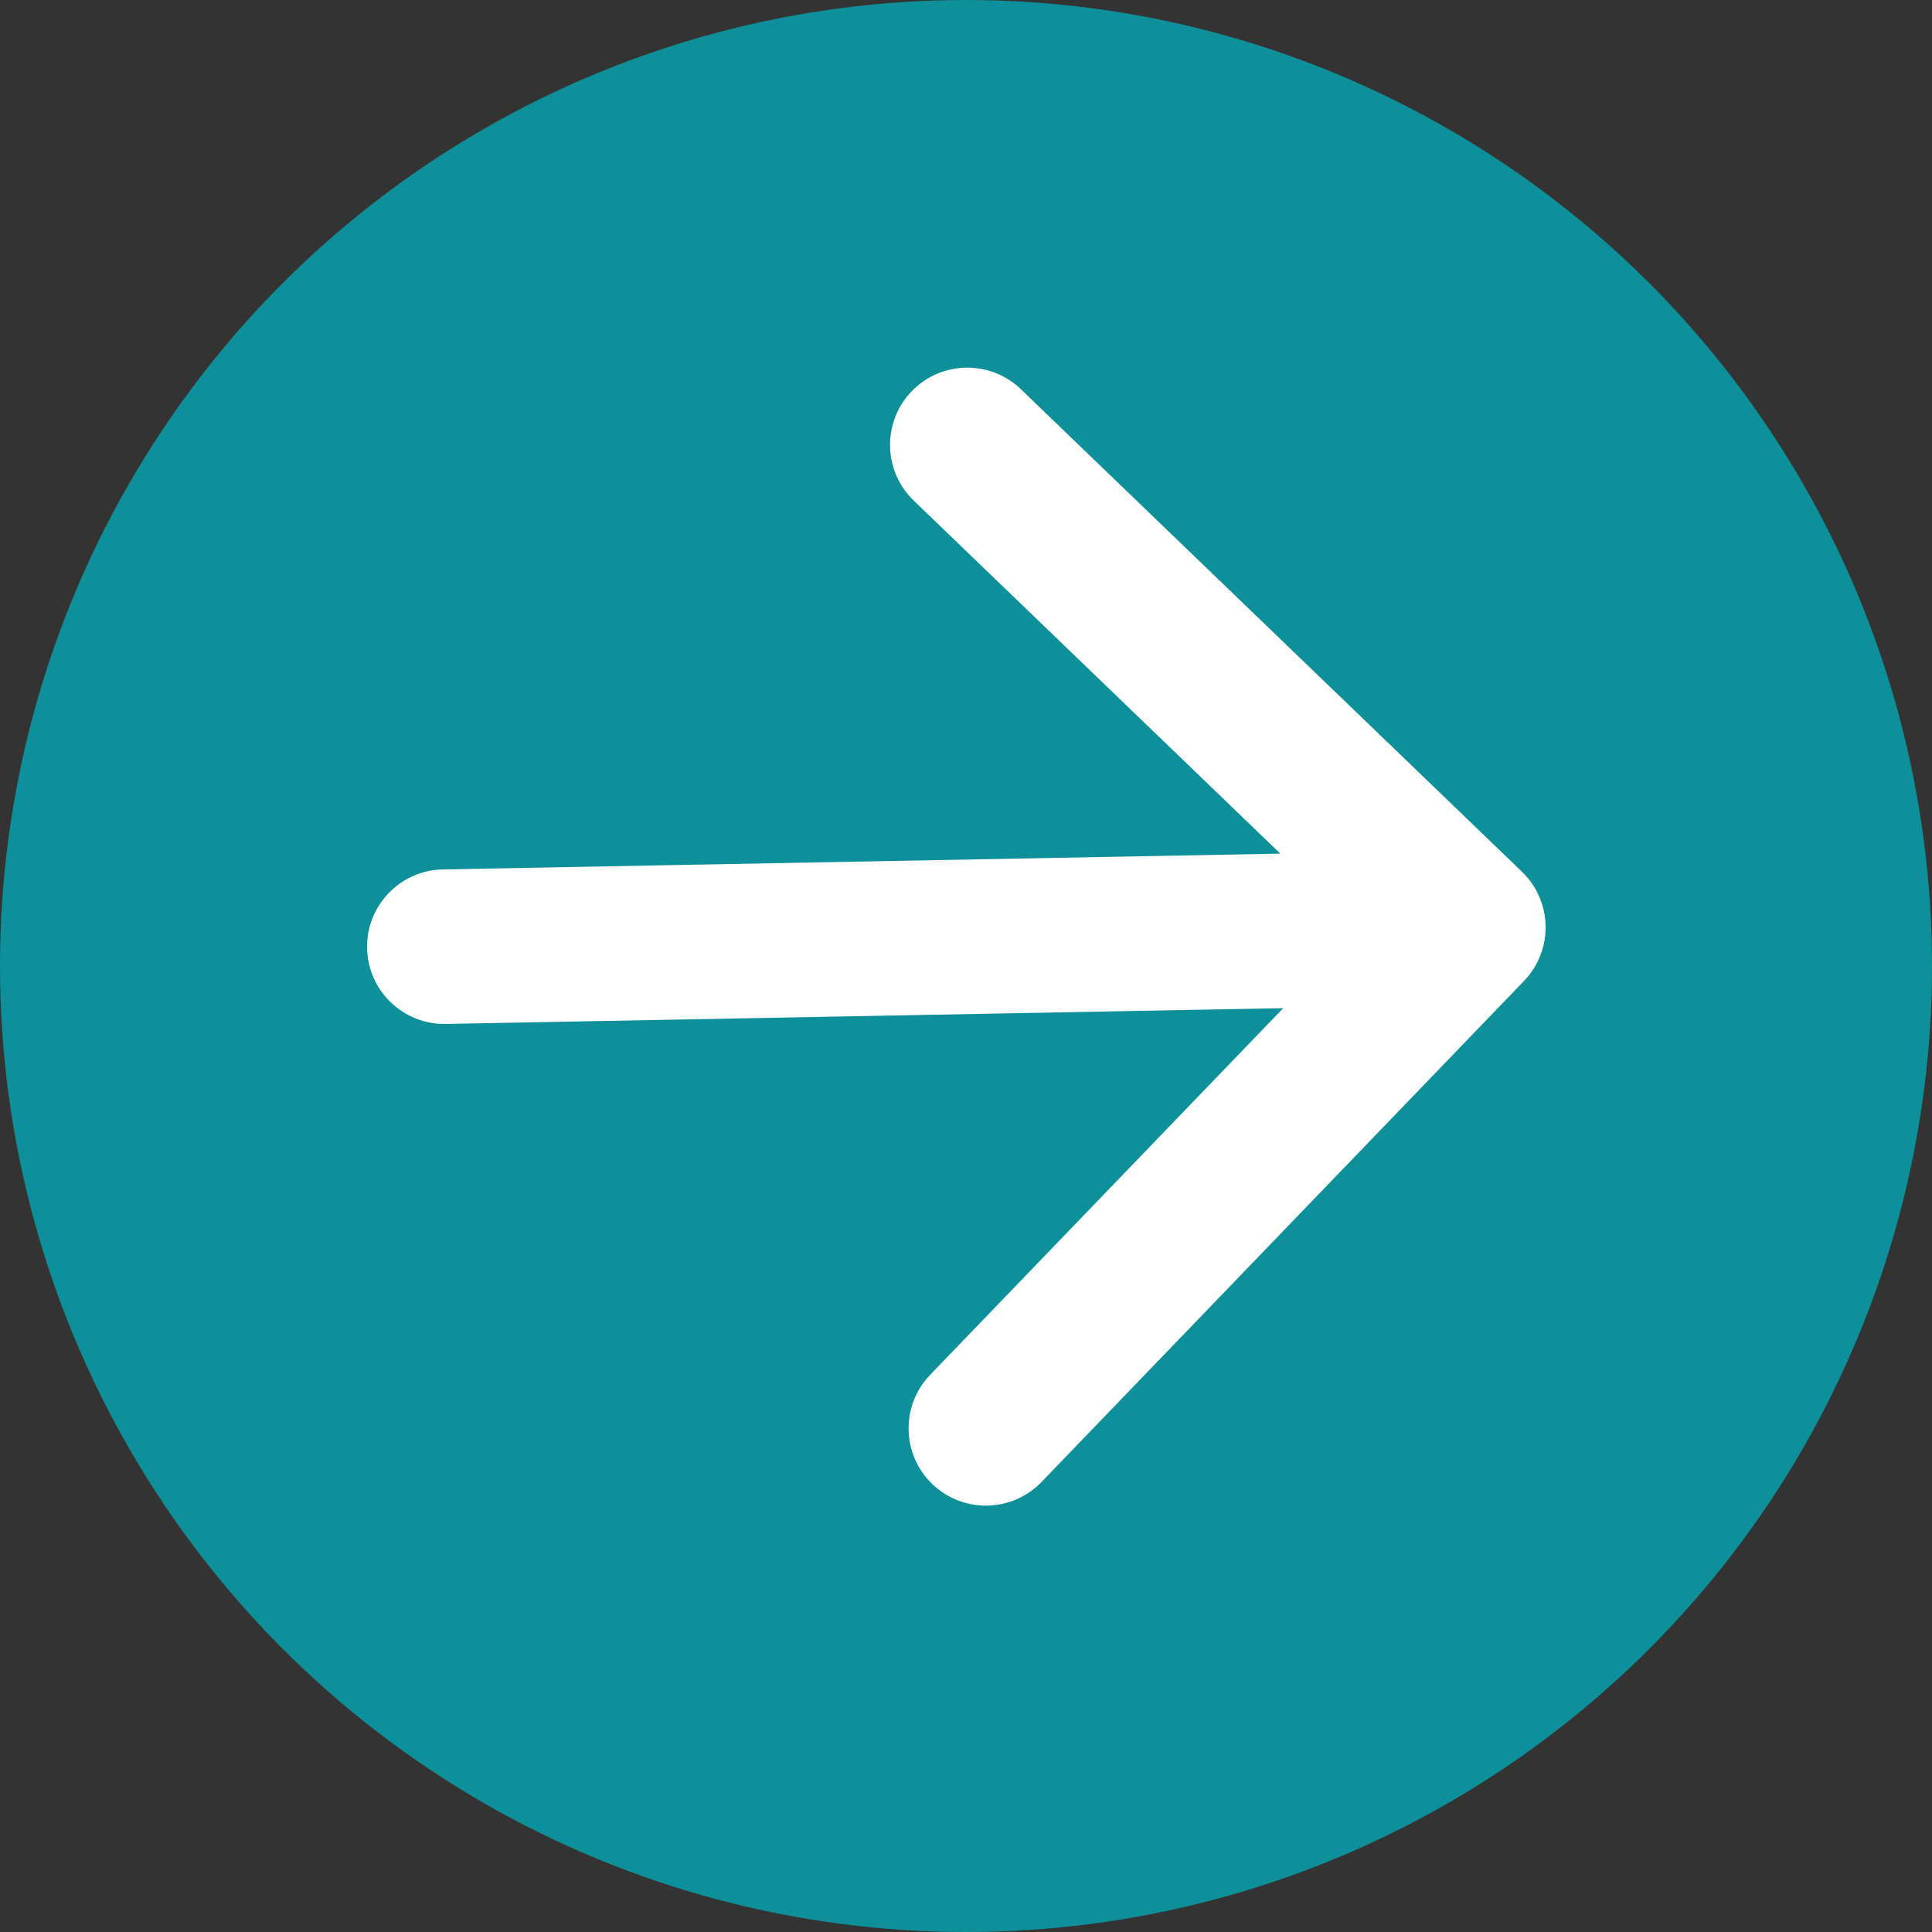
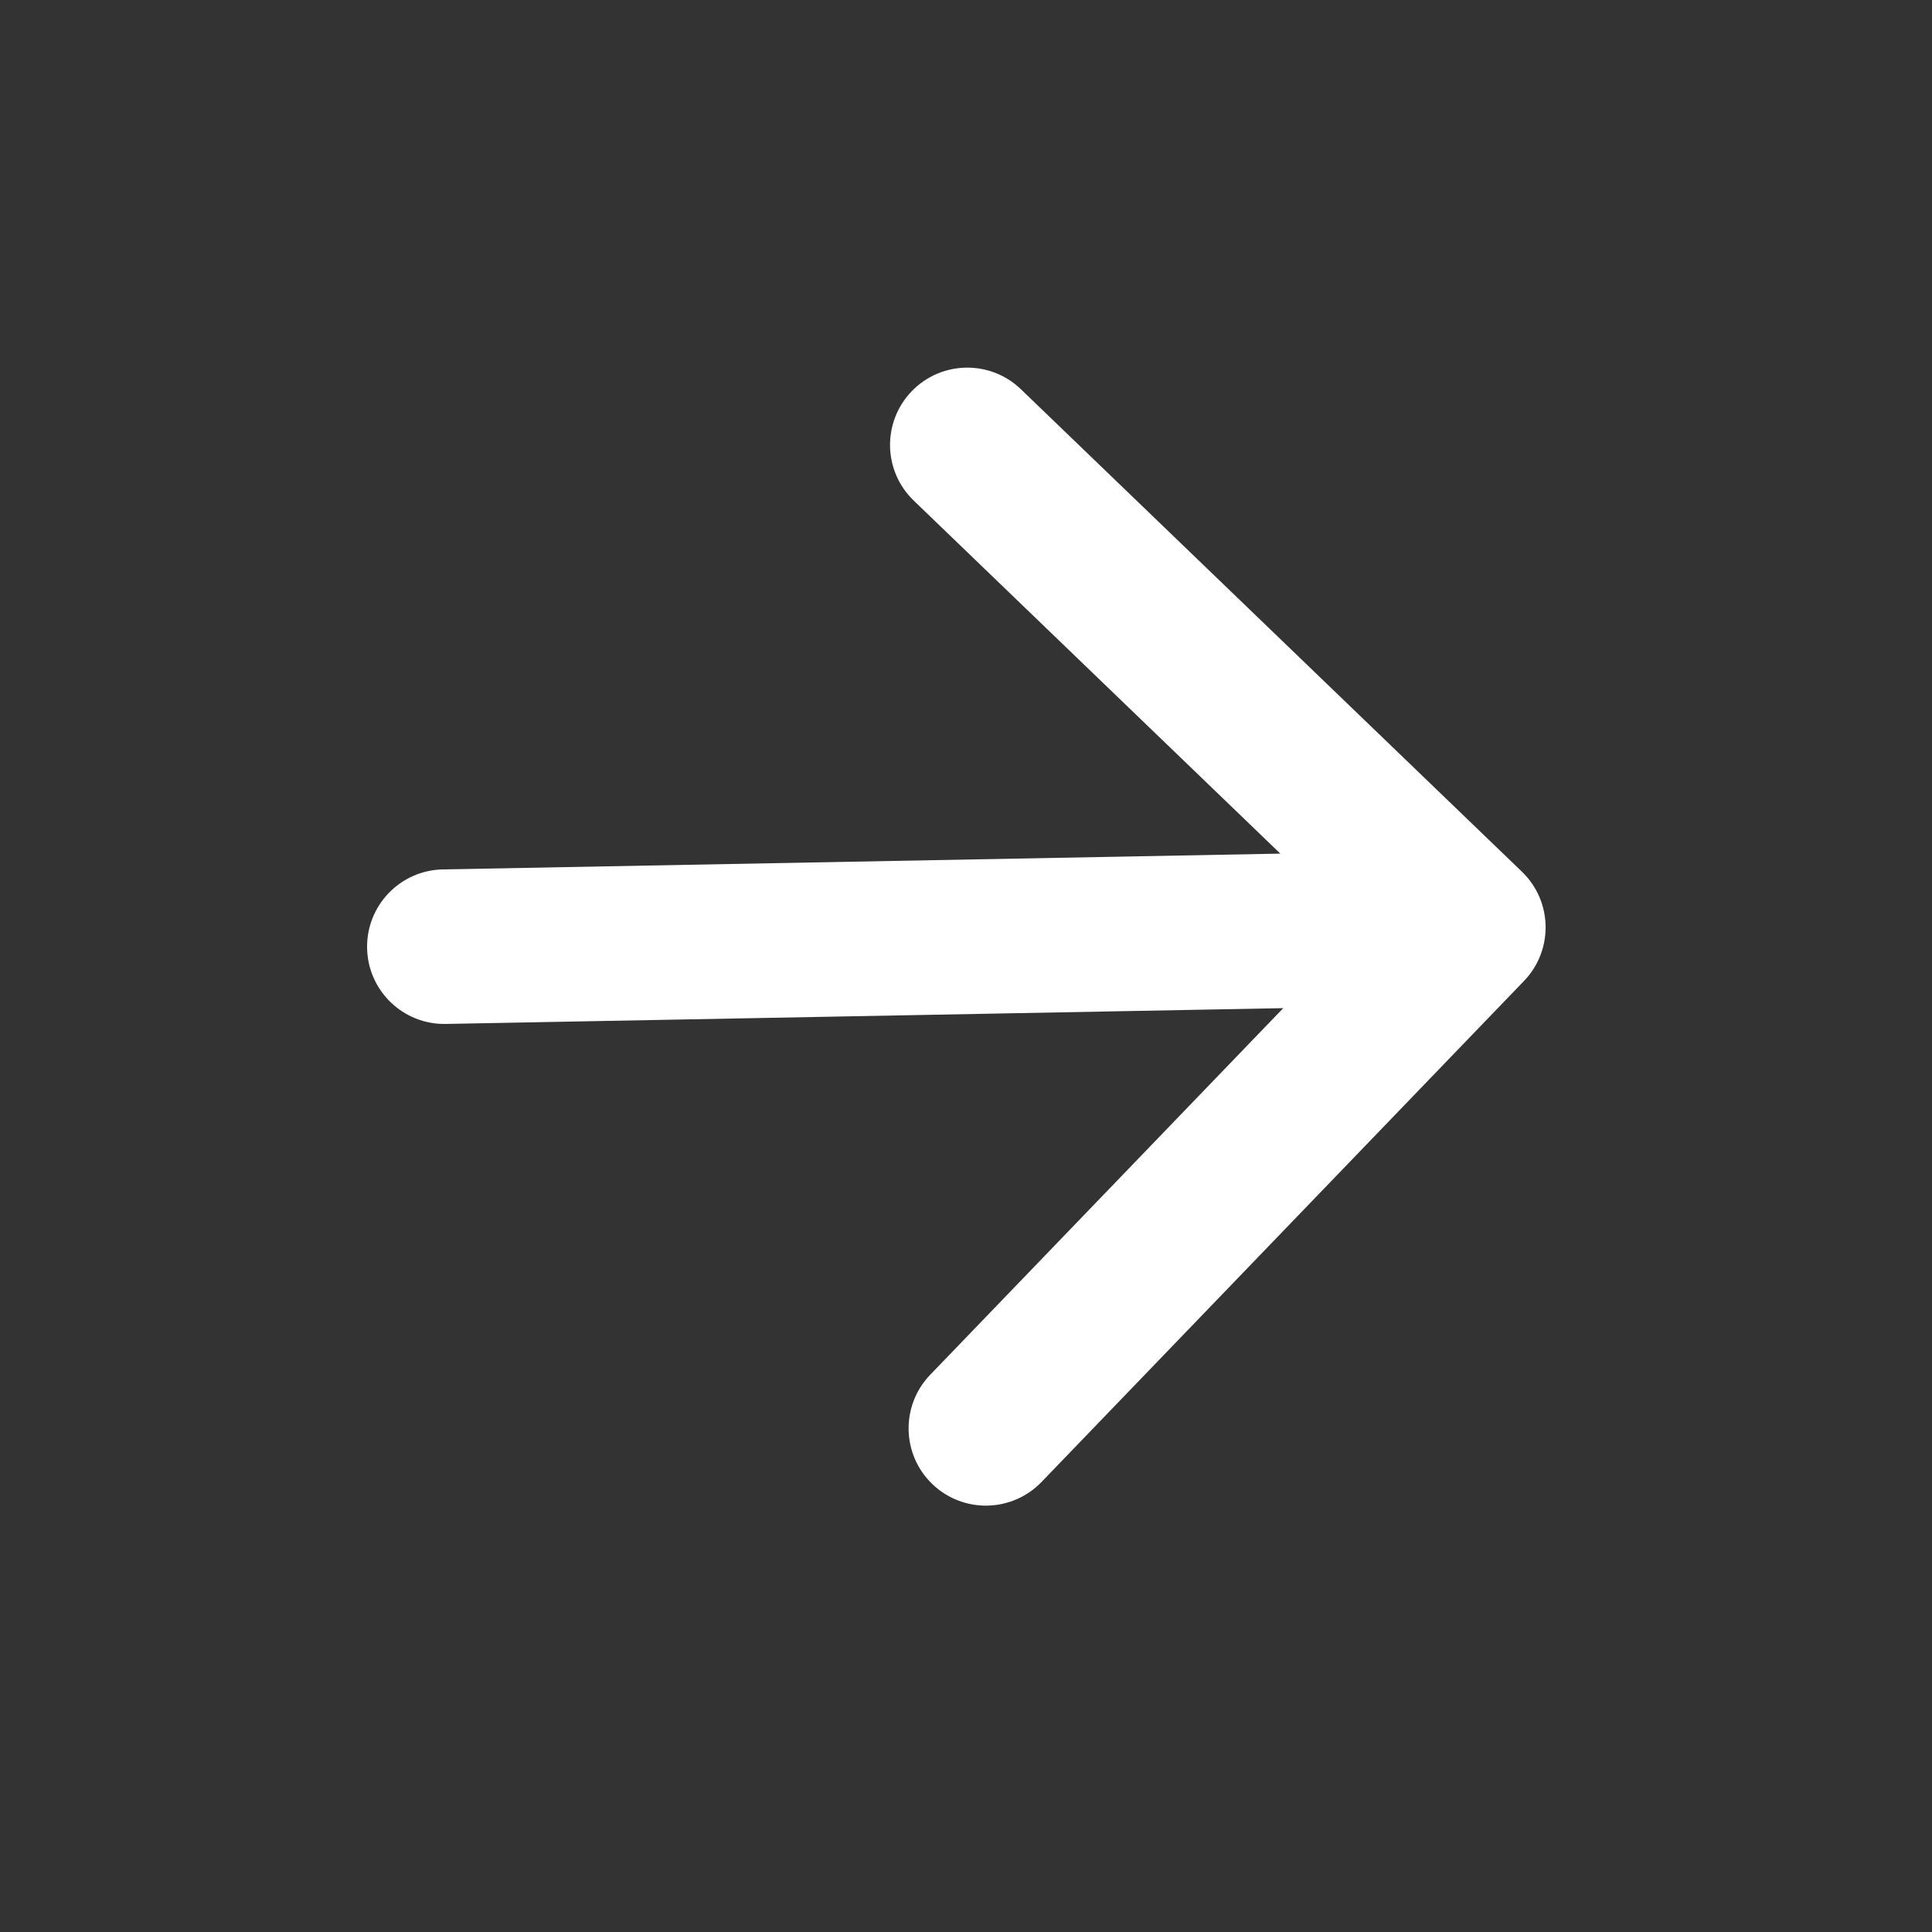
<svg xmlns="http://www.w3.org/2000/svg" width="100" height="100" viewBox="0 0 100 100" fill="none">
  <rect x="0" y="0" width="100" height="100" fill="#333333" stroke="none" />
-   <circle cx="50" cy="50" r="50" fill="#0D9099" />
  <path d="M22.924 45.001C20.716 45.042 18.959 46.867 19.001 49.075C19.042 51.284 20.867 53.041 23.076 52.999L22.924 45.001ZM78.881 50.775C80.414 49.183 80.366 46.651 78.775 45.119L52.843 20.148C51.252 18.615 48.719 18.663 47.187 20.254C45.655 21.846 45.703 24.378 47.294 25.91L70.344 48.107L48.148 71.157C46.615 72.748 46.663 75.281 48.254 76.813C49.846 78.345 52.378 78.297 53.91 76.706L78.881 50.775ZM23.076 52.999L76.076 51.999L75.924 44.001L22.924 45.001L23.076 52.999Z" fill="white" />
</svg>